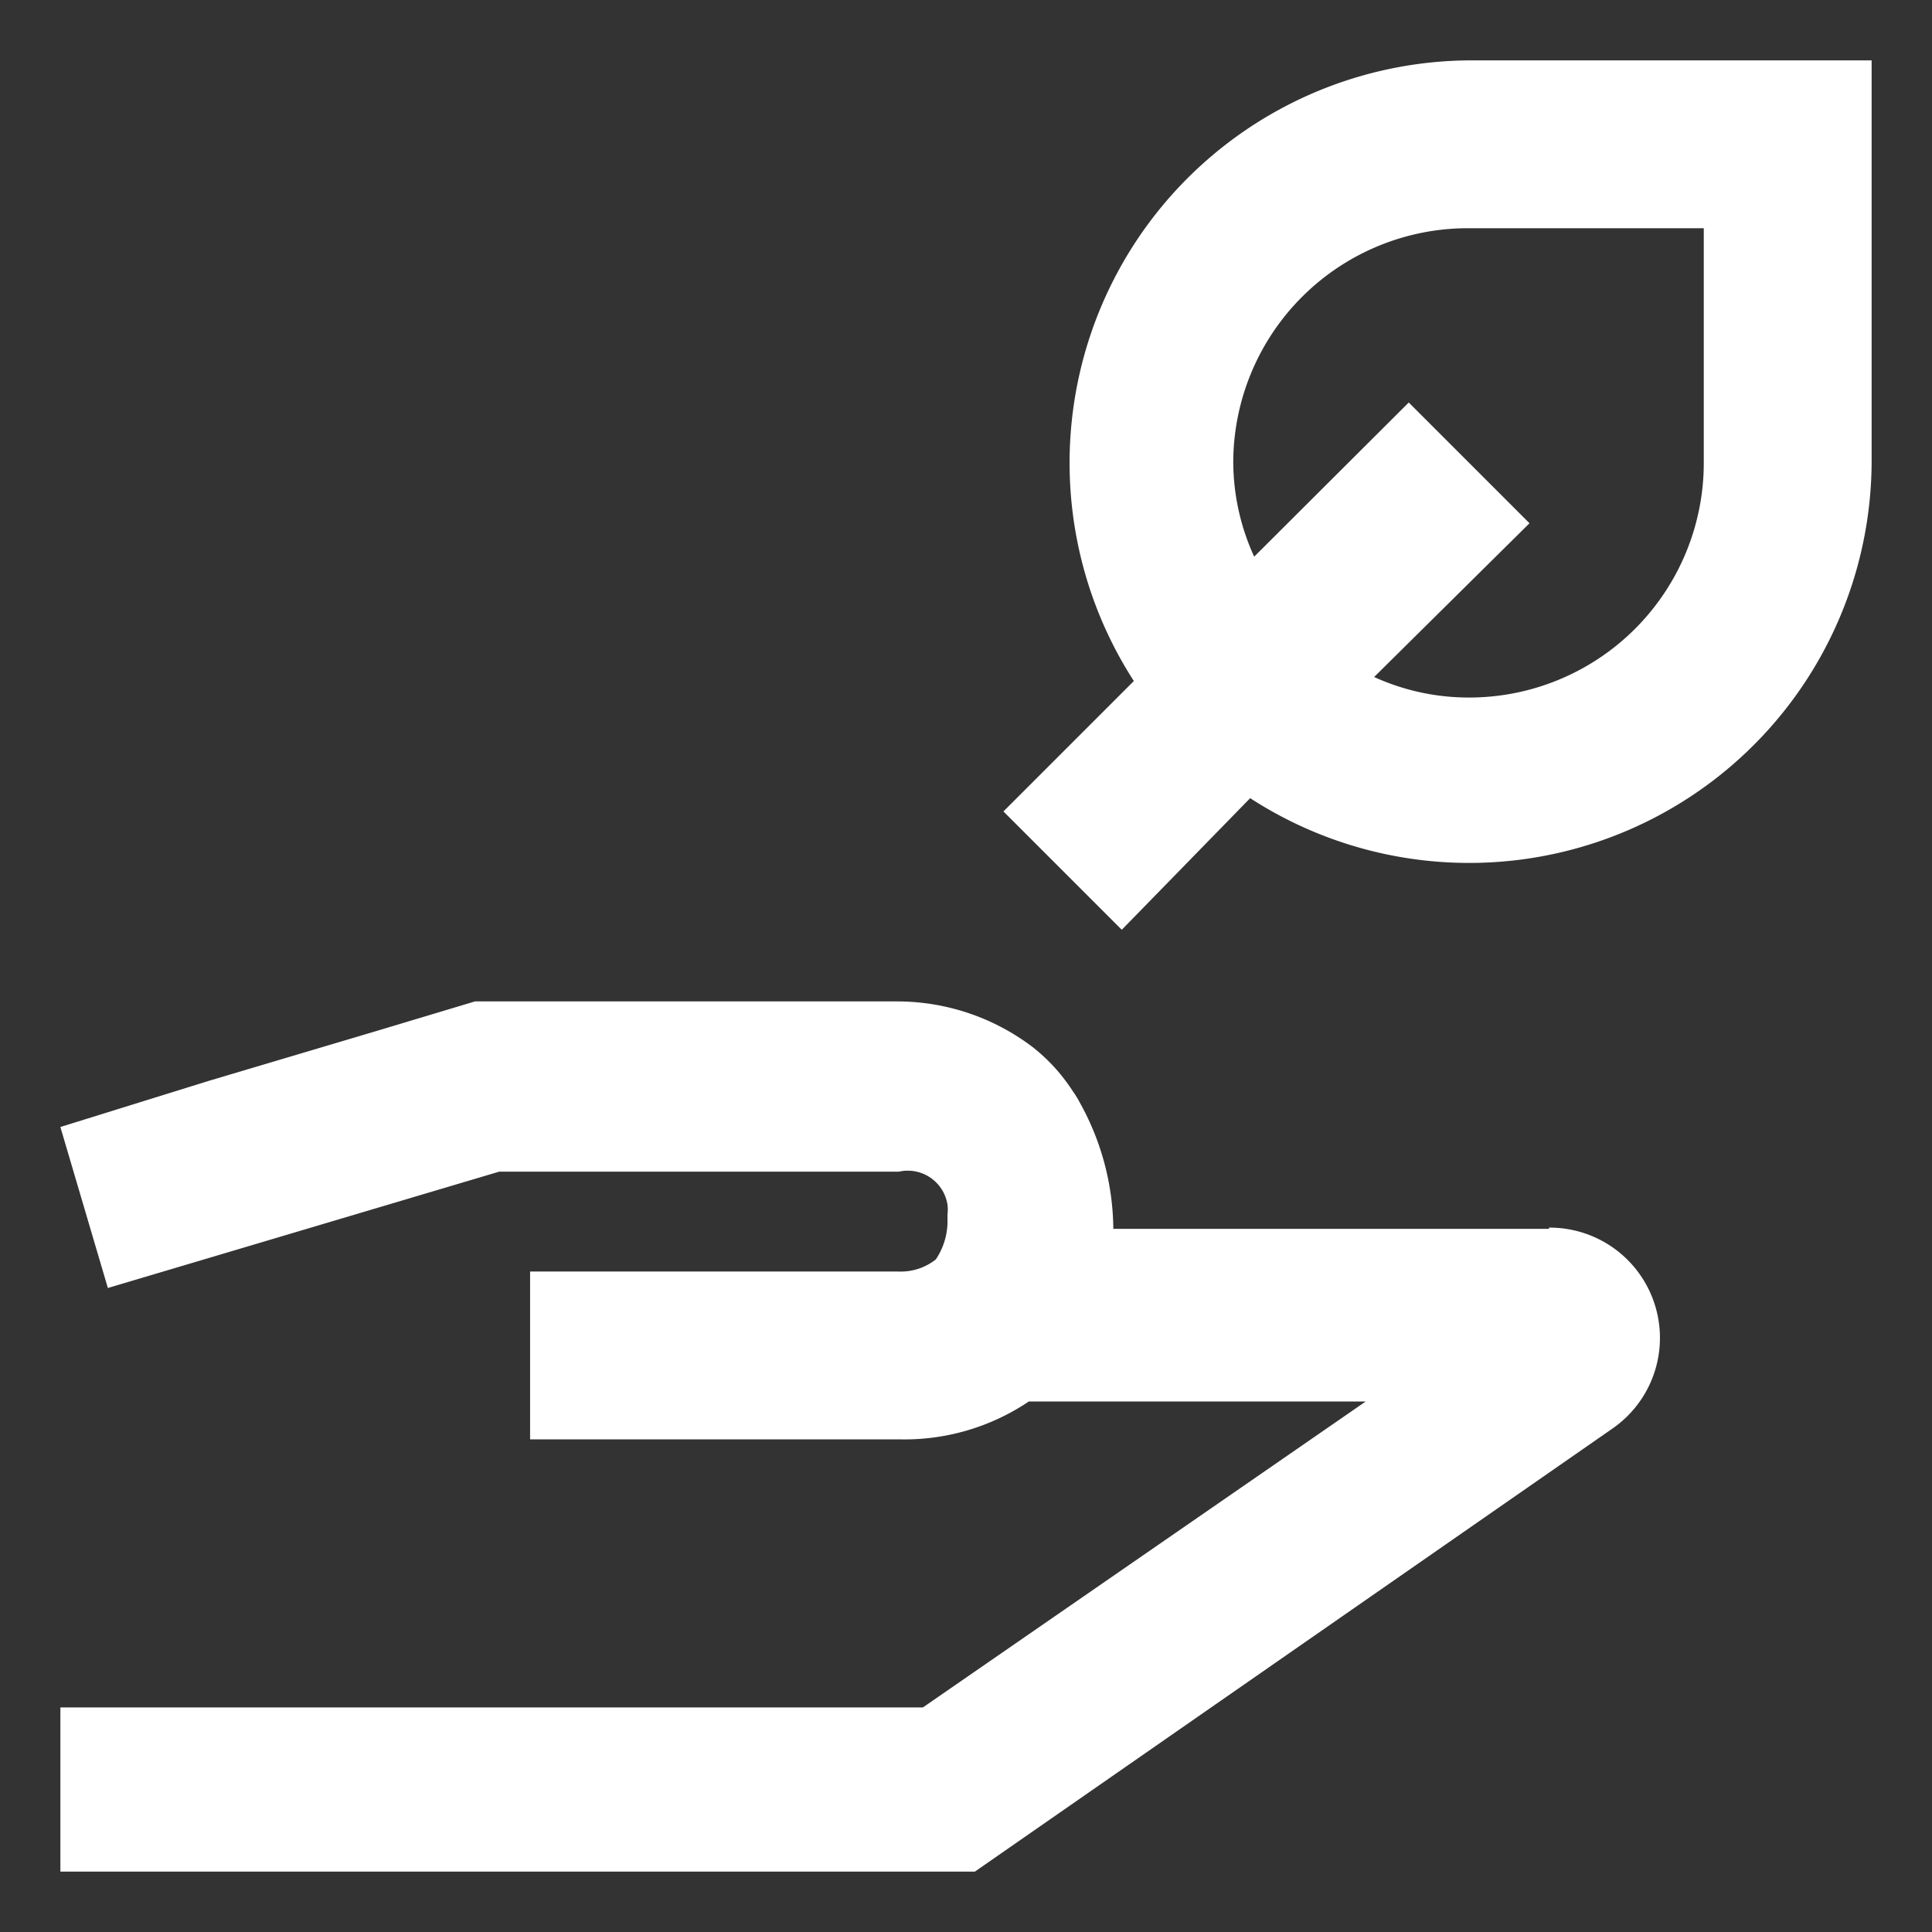
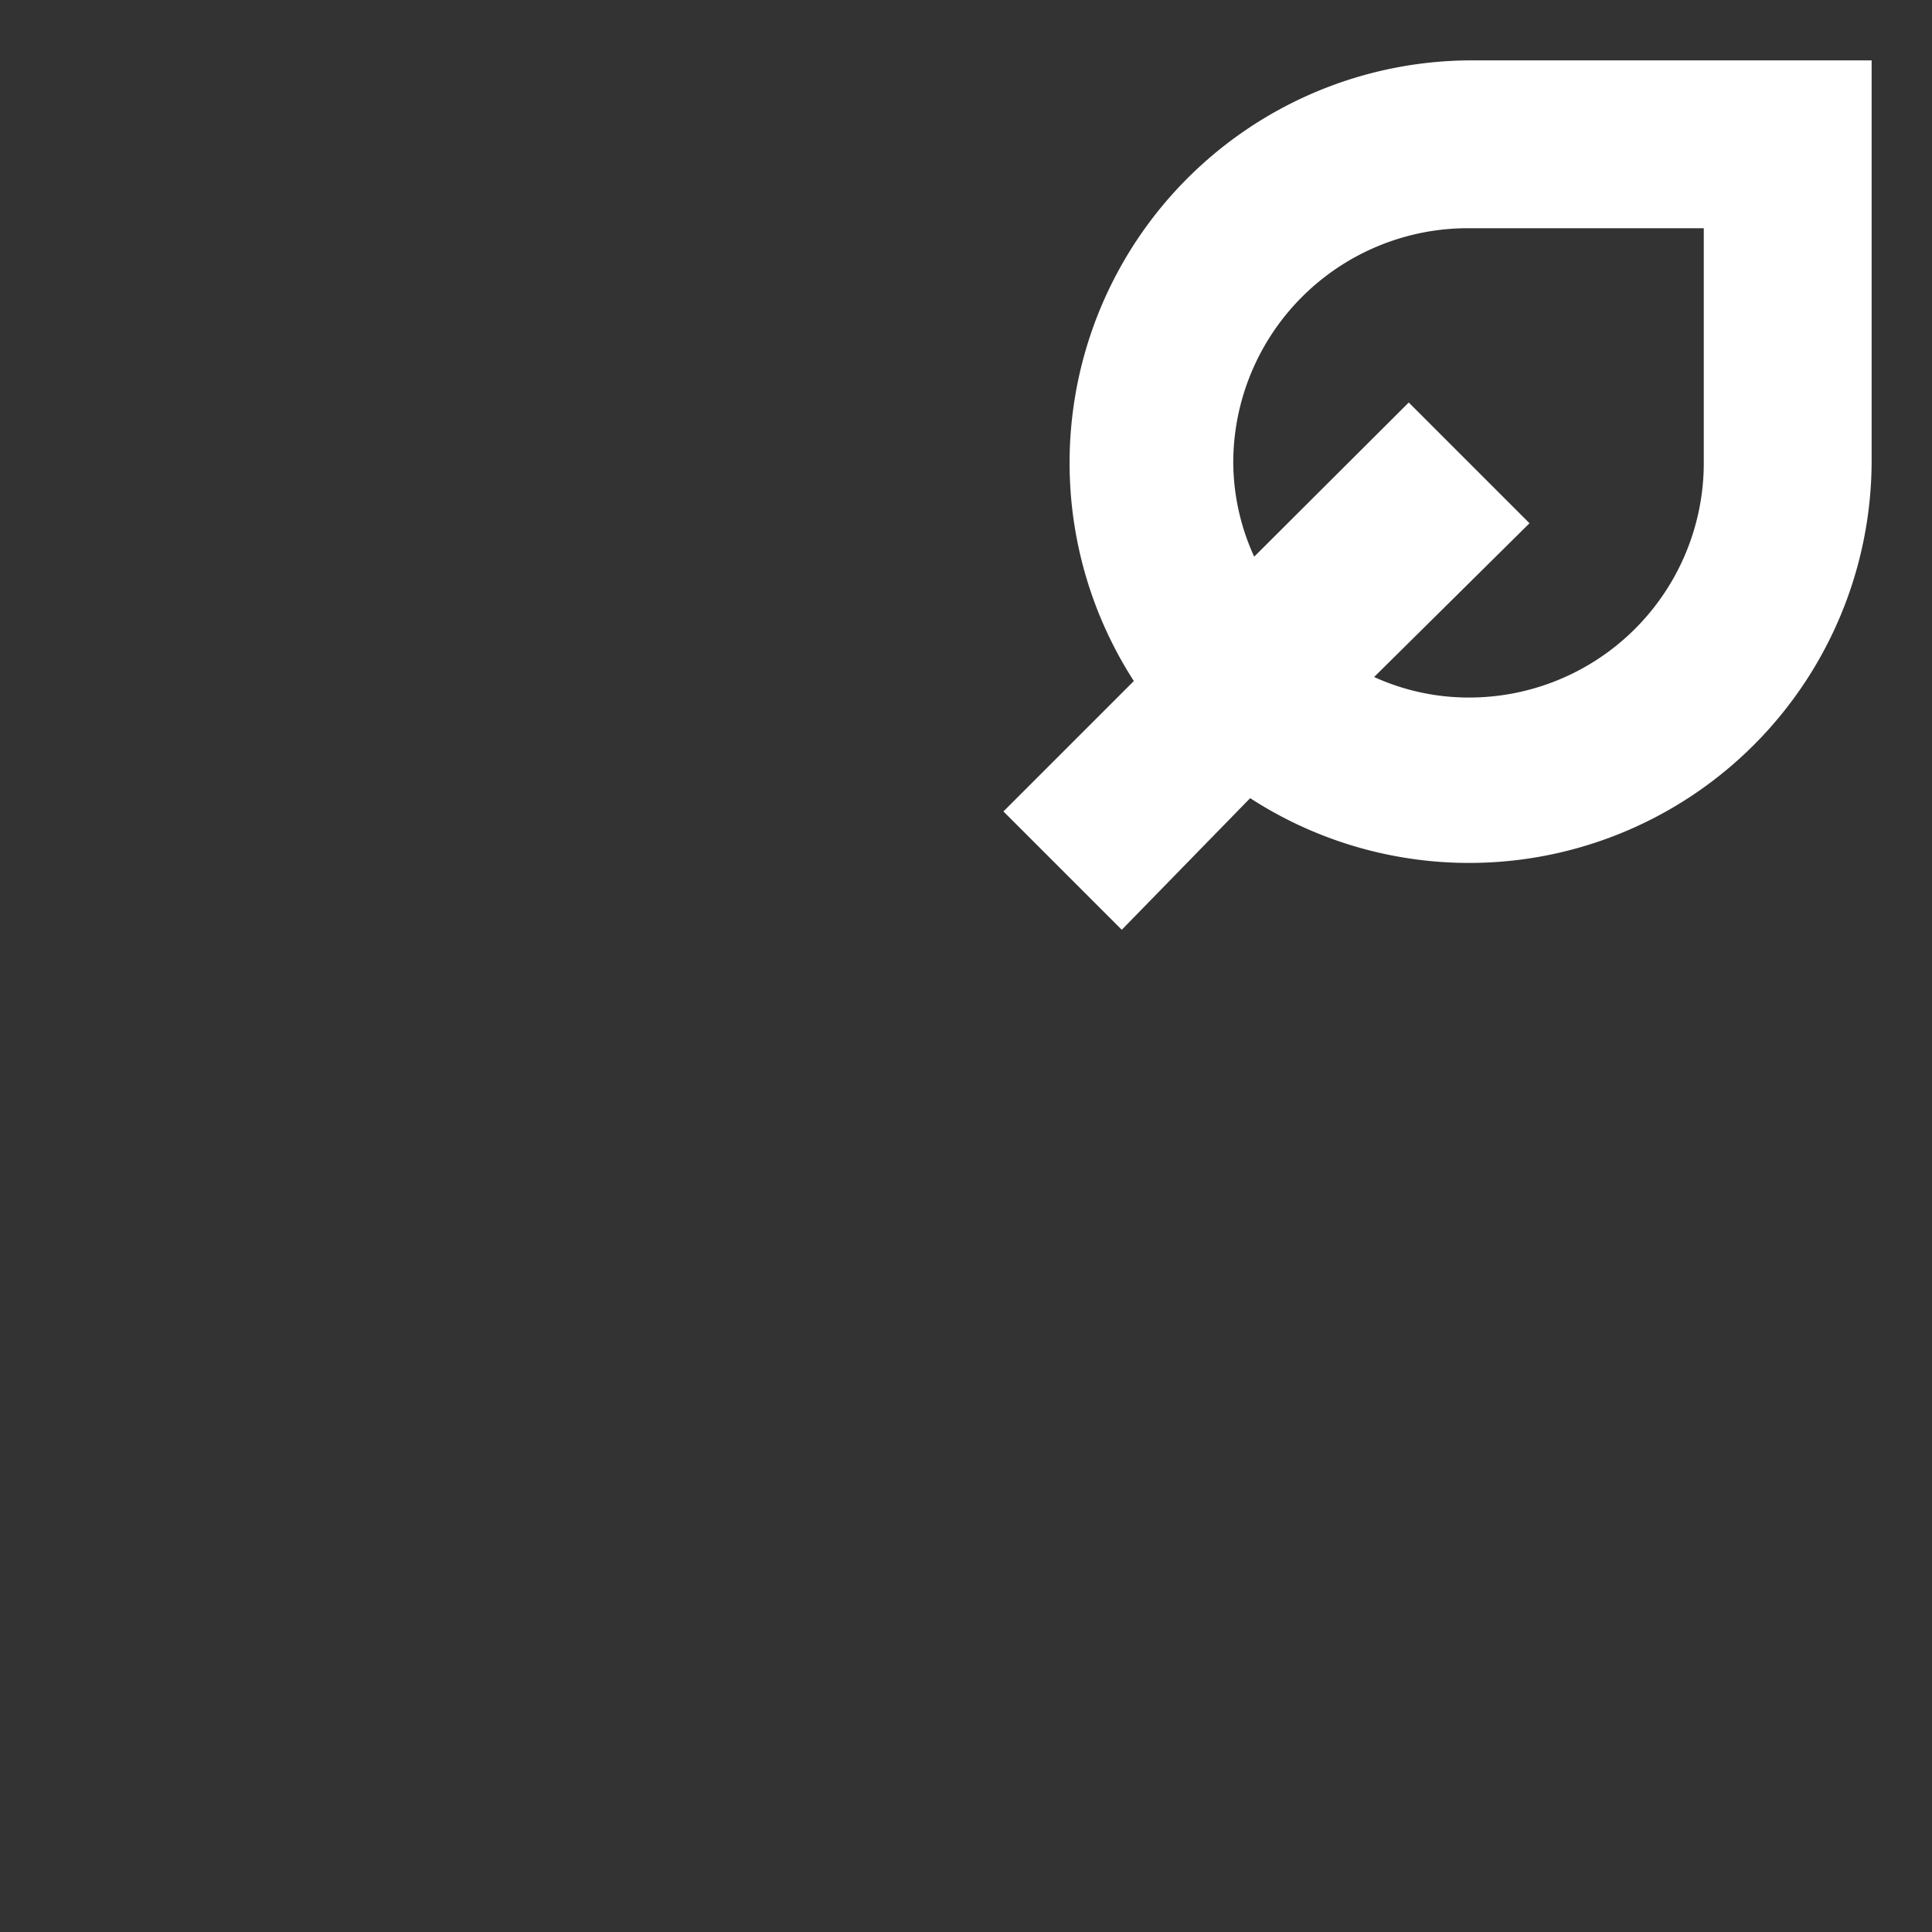
<svg xmlns="http://www.w3.org/2000/svg" id="Layer_1" data-name="Layer 1" width="48" height="48" viewBox="0 0 48 48">
  <rect x="0" y="0" width="48" height="48" fill="#333333" stroke="none" />
  <defs>
    <style>.cls-1{fill:#fff;}</style>
  </defs>
  <title>Value of advice</title>
  <path class="cls-1" d="M36.5,1.5a10,10,0,0,0-8.33,15.42l-3.24,3.24,2.94,2.94,3.19-3.27A10,10,0,0,0,46.5,11.5V1.5Zm5.83,10a5.83,5.83,0,0,1-5.83,5.83,5.66,5.66,0,0,1-2.36-.51L38,13,35,10l-3.84,3.83a5.68,5.68,0,0,1-.52-2.37A5.83,5.83,0,0,1,36.5,5.67h5.83Z" />
-   <path class="cls-1" d="M38.49,30.53H27.66a6.54,6.54,0,0,0-.84-3.15,2.26,2.26,0,0,0-.16-.26,4.82,4.82,0,0,0-.38-.51,4.47,4.47,0,0,0-.63-.6,5.57,5.57,0,0,0-3.33-1.13H11.8l-2.43.73L5.2,26.85,1.5,28l1.18,4,9.72-2.89h9.93a1,1,0,0,1,1.21.82,1,1,0,0,1,0,.24v.12a1.7,1.7,0,0,1-.29,1,1.4,1.4,0,0,1-.94.3H13.17v4.17h9.16a5.53,5.53,0,0,0,3.23-.94h8.37l-11,7.6H1.5V46.5H24.22l15.83-11a2.74,2.74,0,0,0-1.57-5Z" />
</svg>